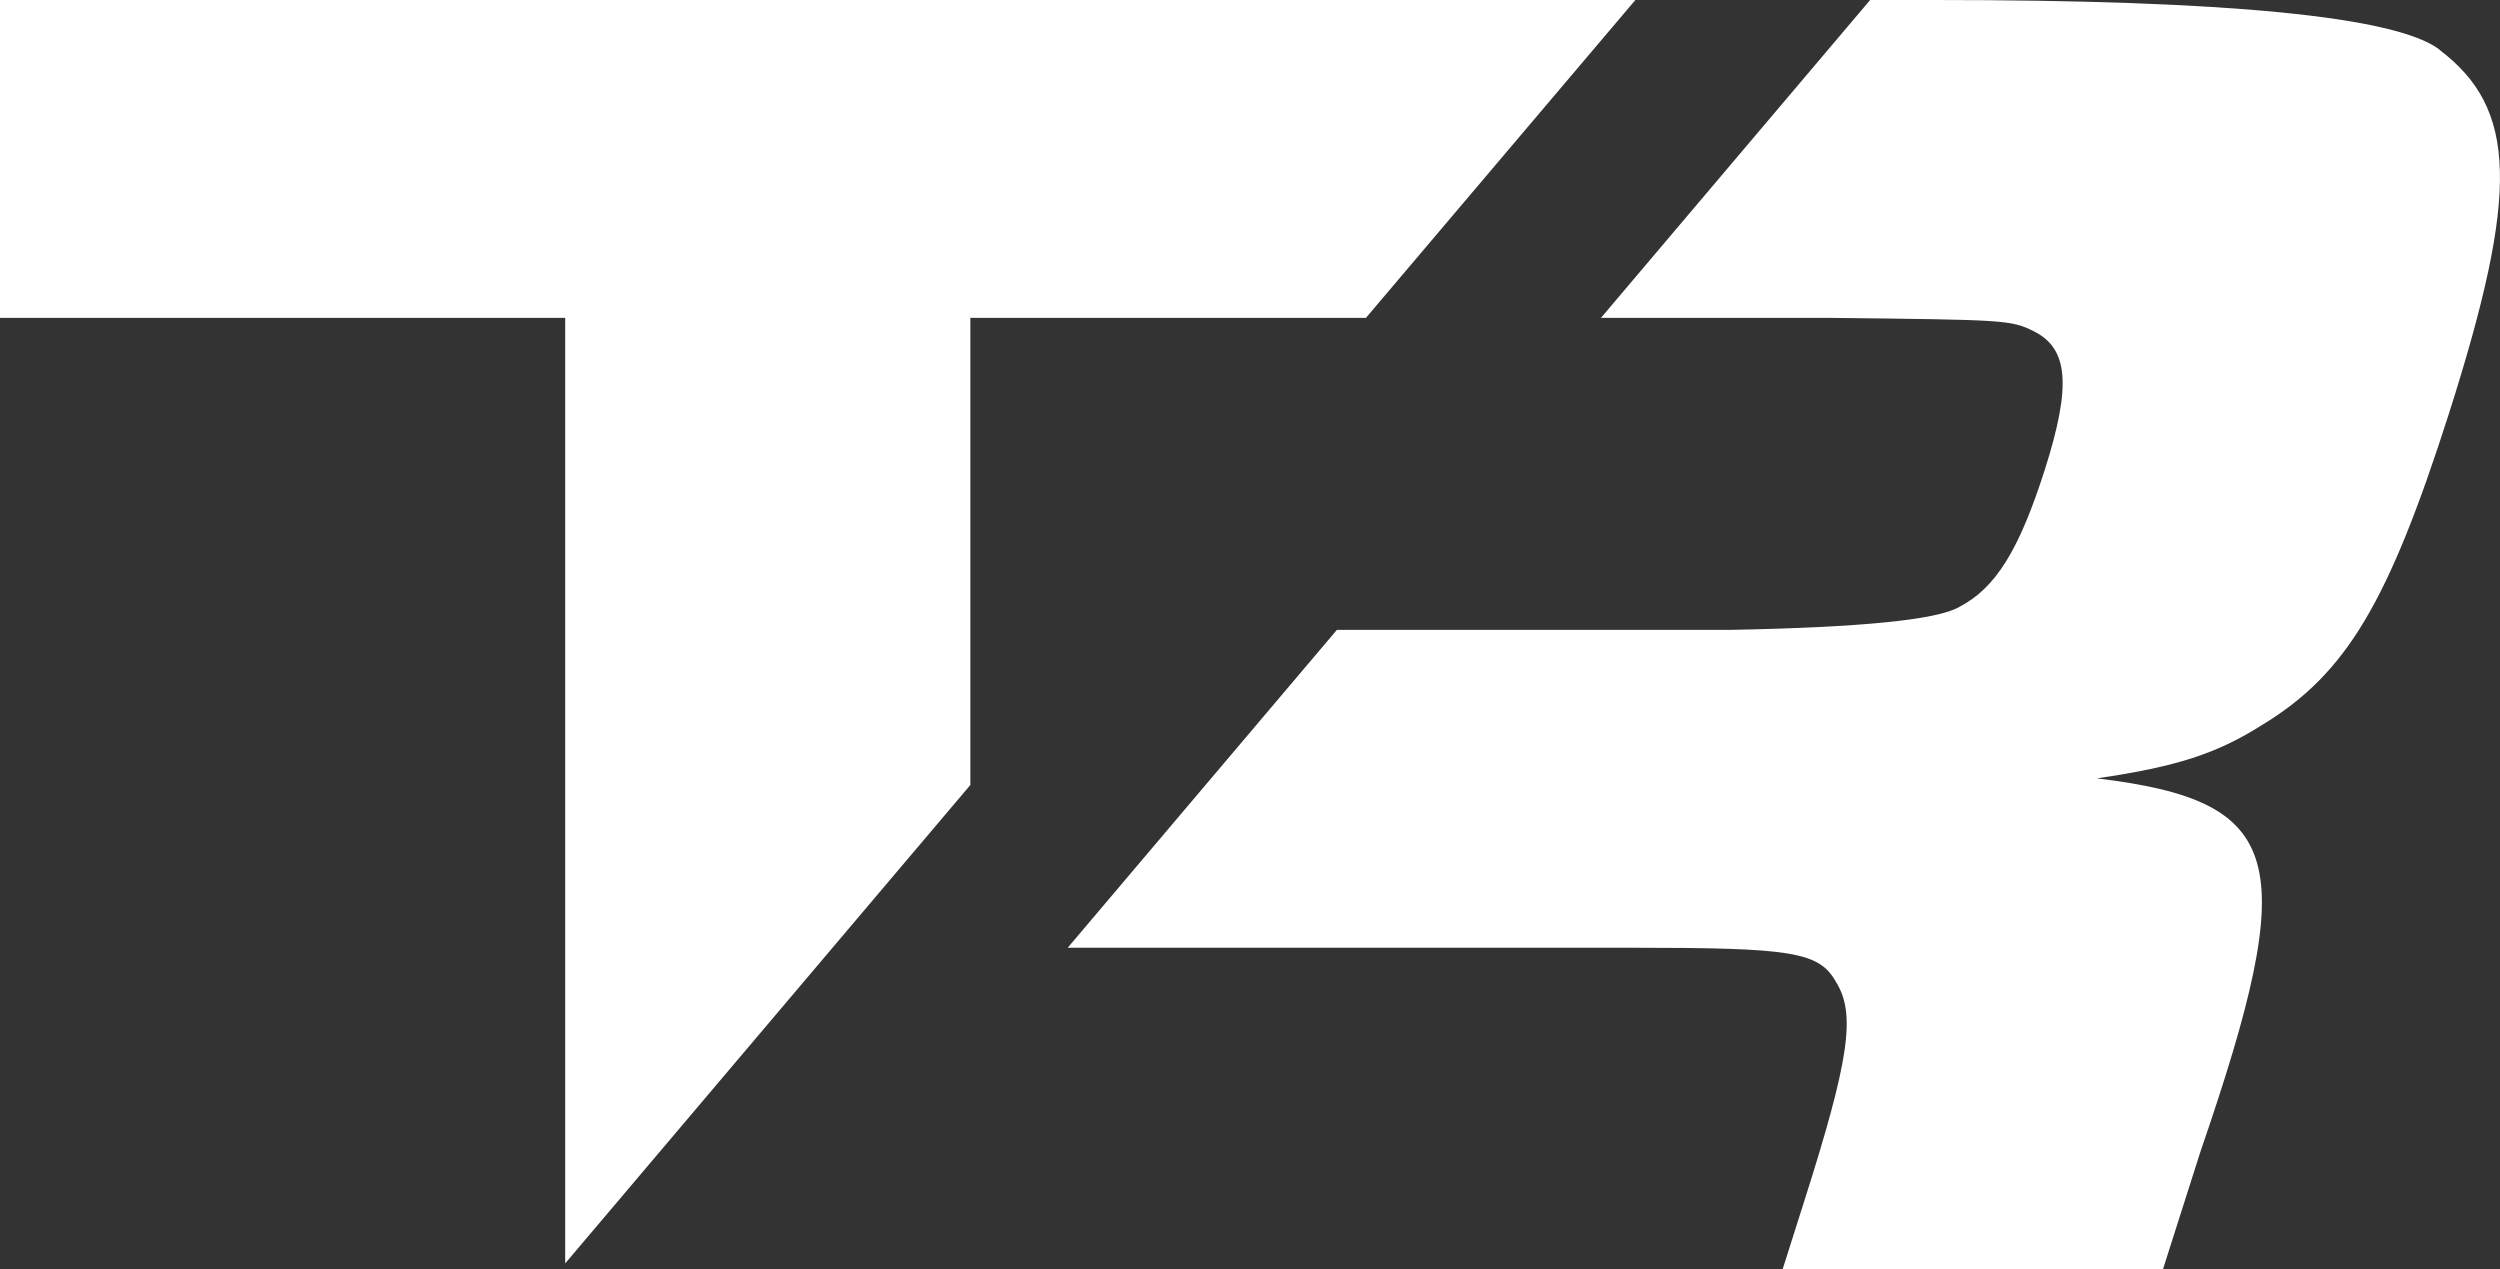
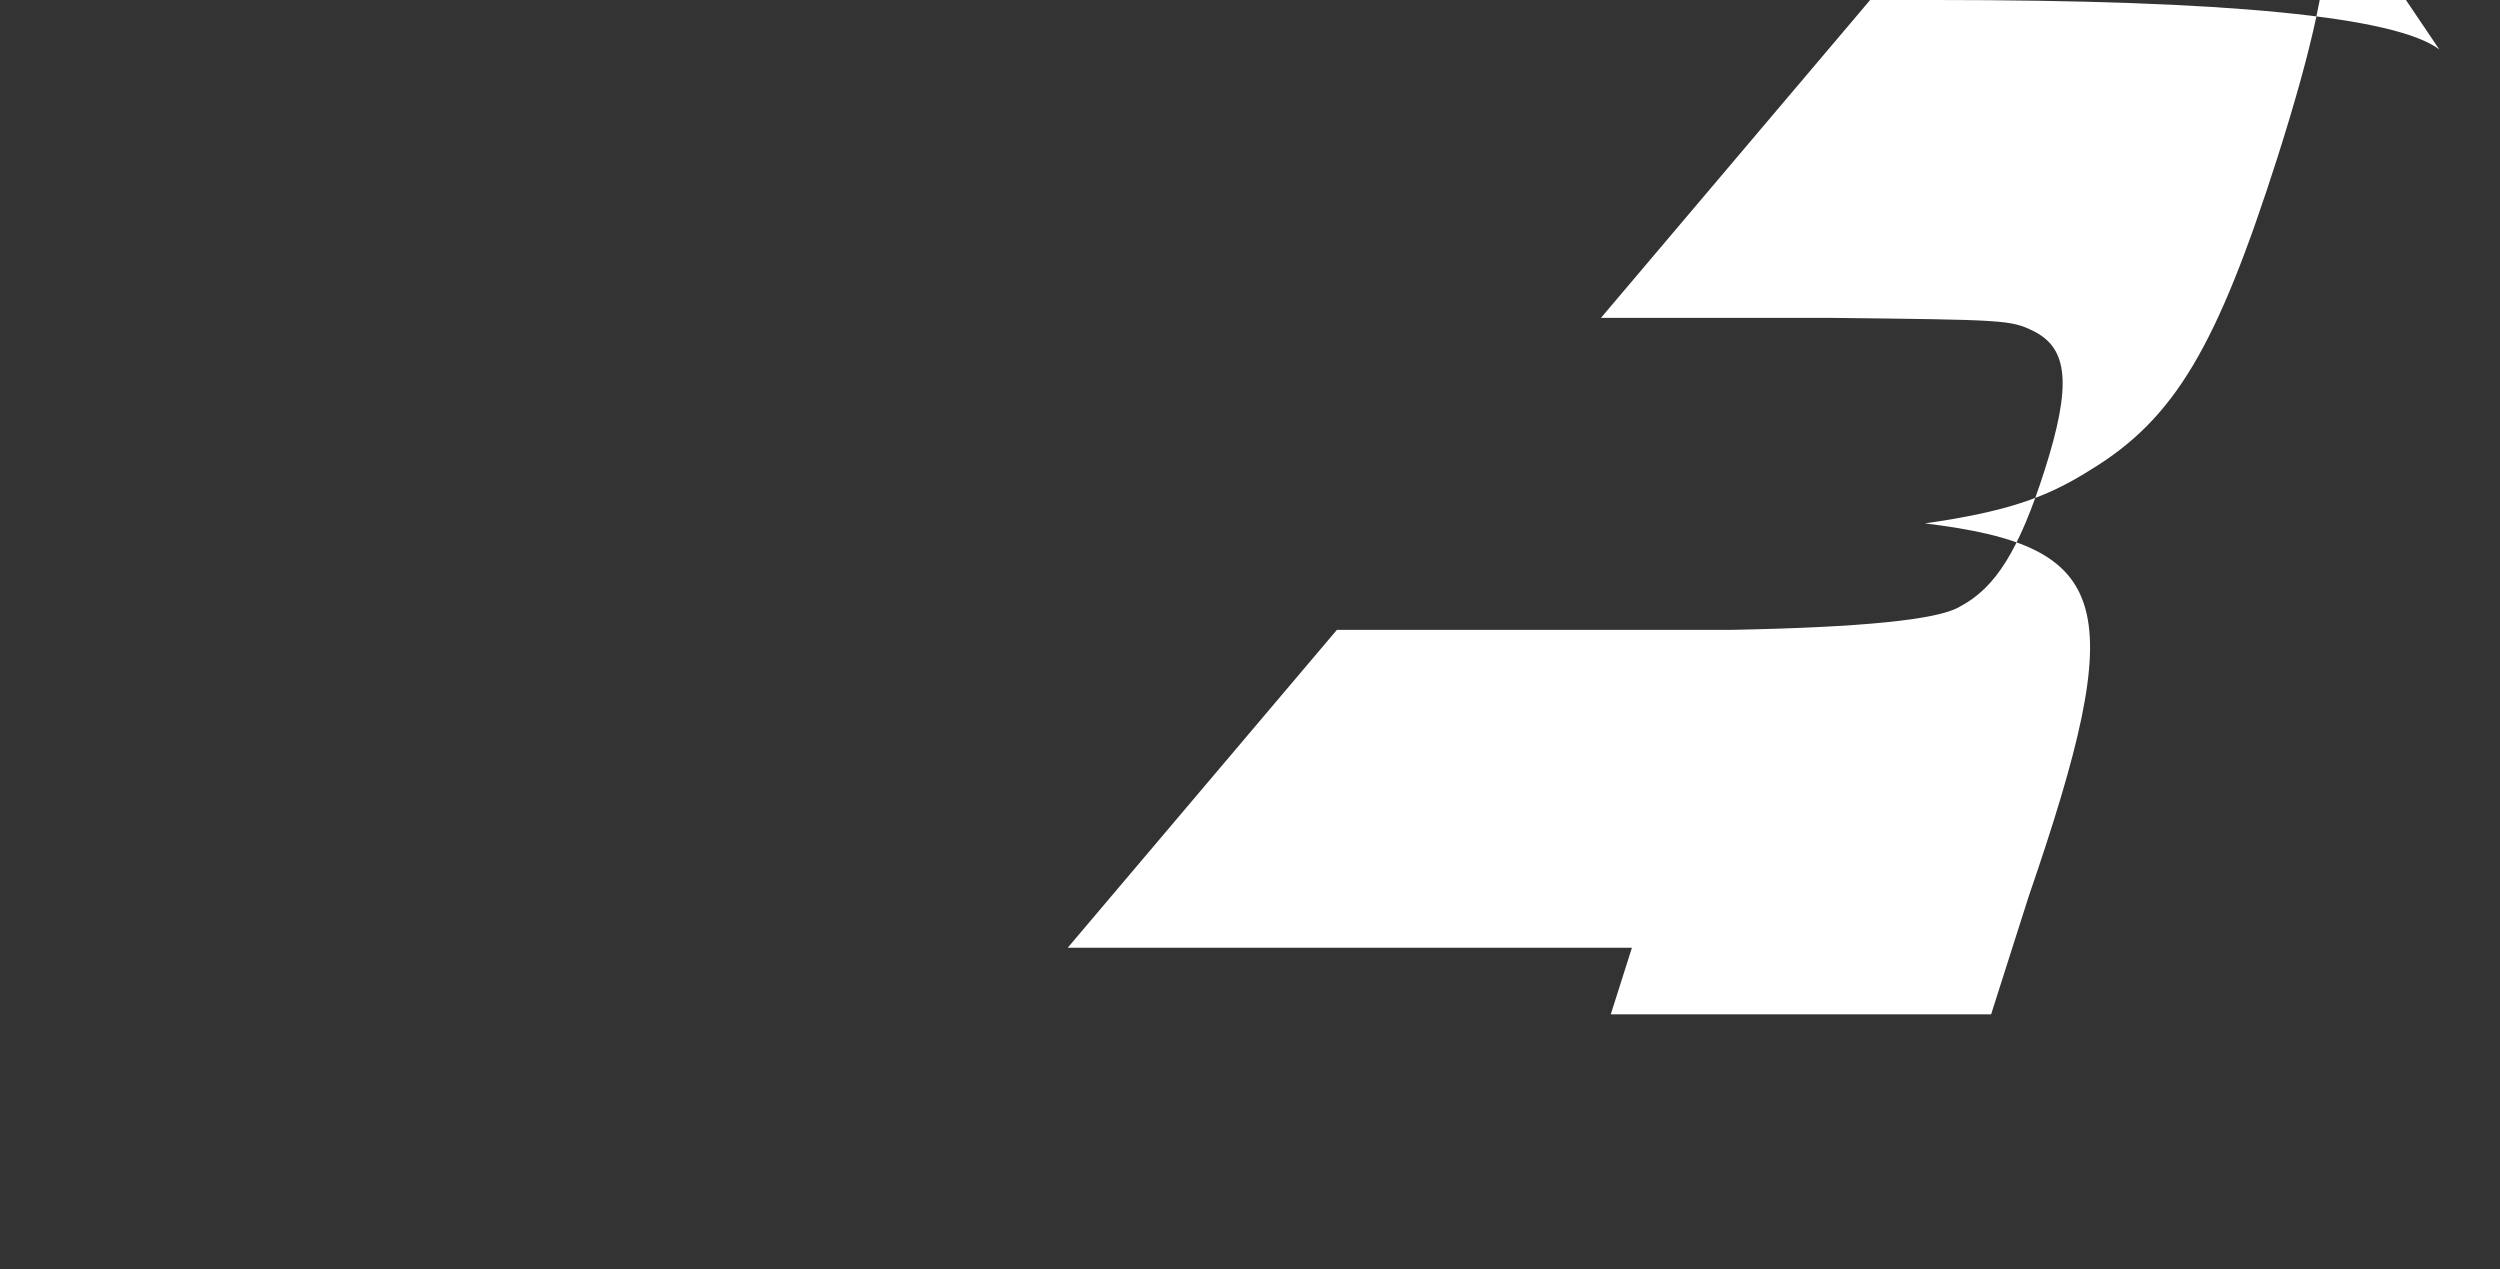
<svg xmlns="http://www.w3.org/2000/svg" id="Layer_2" data-name="Layer 2" viewBox="0 0 101.69 51.62">
  <rect x="0" y="0" width="101.69" height="51.62" fill="#333333" stroke="none" />
  <defs>
    <style>
      .cls-1 {
        fill: #fff;
      }
    </style>
  </defs>
  <g id="Layer_1-2" data-name="Layer 1">
    <g>
-       <polygon class="cls-1" points="39.47 31.93 39.47 12.93 55.56 12.93 66.52 0 0 0 0 12.93 22.99 12.93 22.99 51.39 39.47 31.93" />
-       <path class="cls-1" d="M99.22,2.01Q96.53,0,78.73,0h-2.66l-10.95,12.93h9.34c7.09.08,7.33.08,8.26.54,1.4.7,1.56,2.17.45,5.65-1.04,3.25-1.99,4.8-3.48,5.57q-1.33.78-9.27.93h-16.04l-10.95,12.93h22.95c6.5,0,7.61.16,8.3,1.39.82,1.31.54,3.17-1.31,8.98l-.86,2.71h15.47l1.53-4.8c4.1-11.92,3.45-14.24-4.22-15.17,3.24-.47,4.89-1.01,6.72-2.17,3.45-2.09,5.16-5.03,7.61-12.69,2.86-8.98,2.78-12.38-.4-14.78Z" />
+       <path class="cls-1" d="M99.22,2.01Q96.53,0,78.73,0h-2.66l-10.95,12.93h9.34c7.09.08,7.33.08,8.26.54,1.4.7,1.56,2.17.45,5.65-1.04,3.25-1.99,4.8-3.48,5.57q-1.33.78-9.27.93h-16.04l-10.95,12.93h22.95l-.86,2.71h15.47l1.53-4.8c4.1-11.92,3.45-14.24-4.22-15.17,3.24-.47,4.89-1.01,6.72-2.17,3.45-2.09,5.16-5.03,7.61-12.69,2.86-8.98,2.78-12.38-.4-14.78Z" />
    </g>
  </g>
</svg>